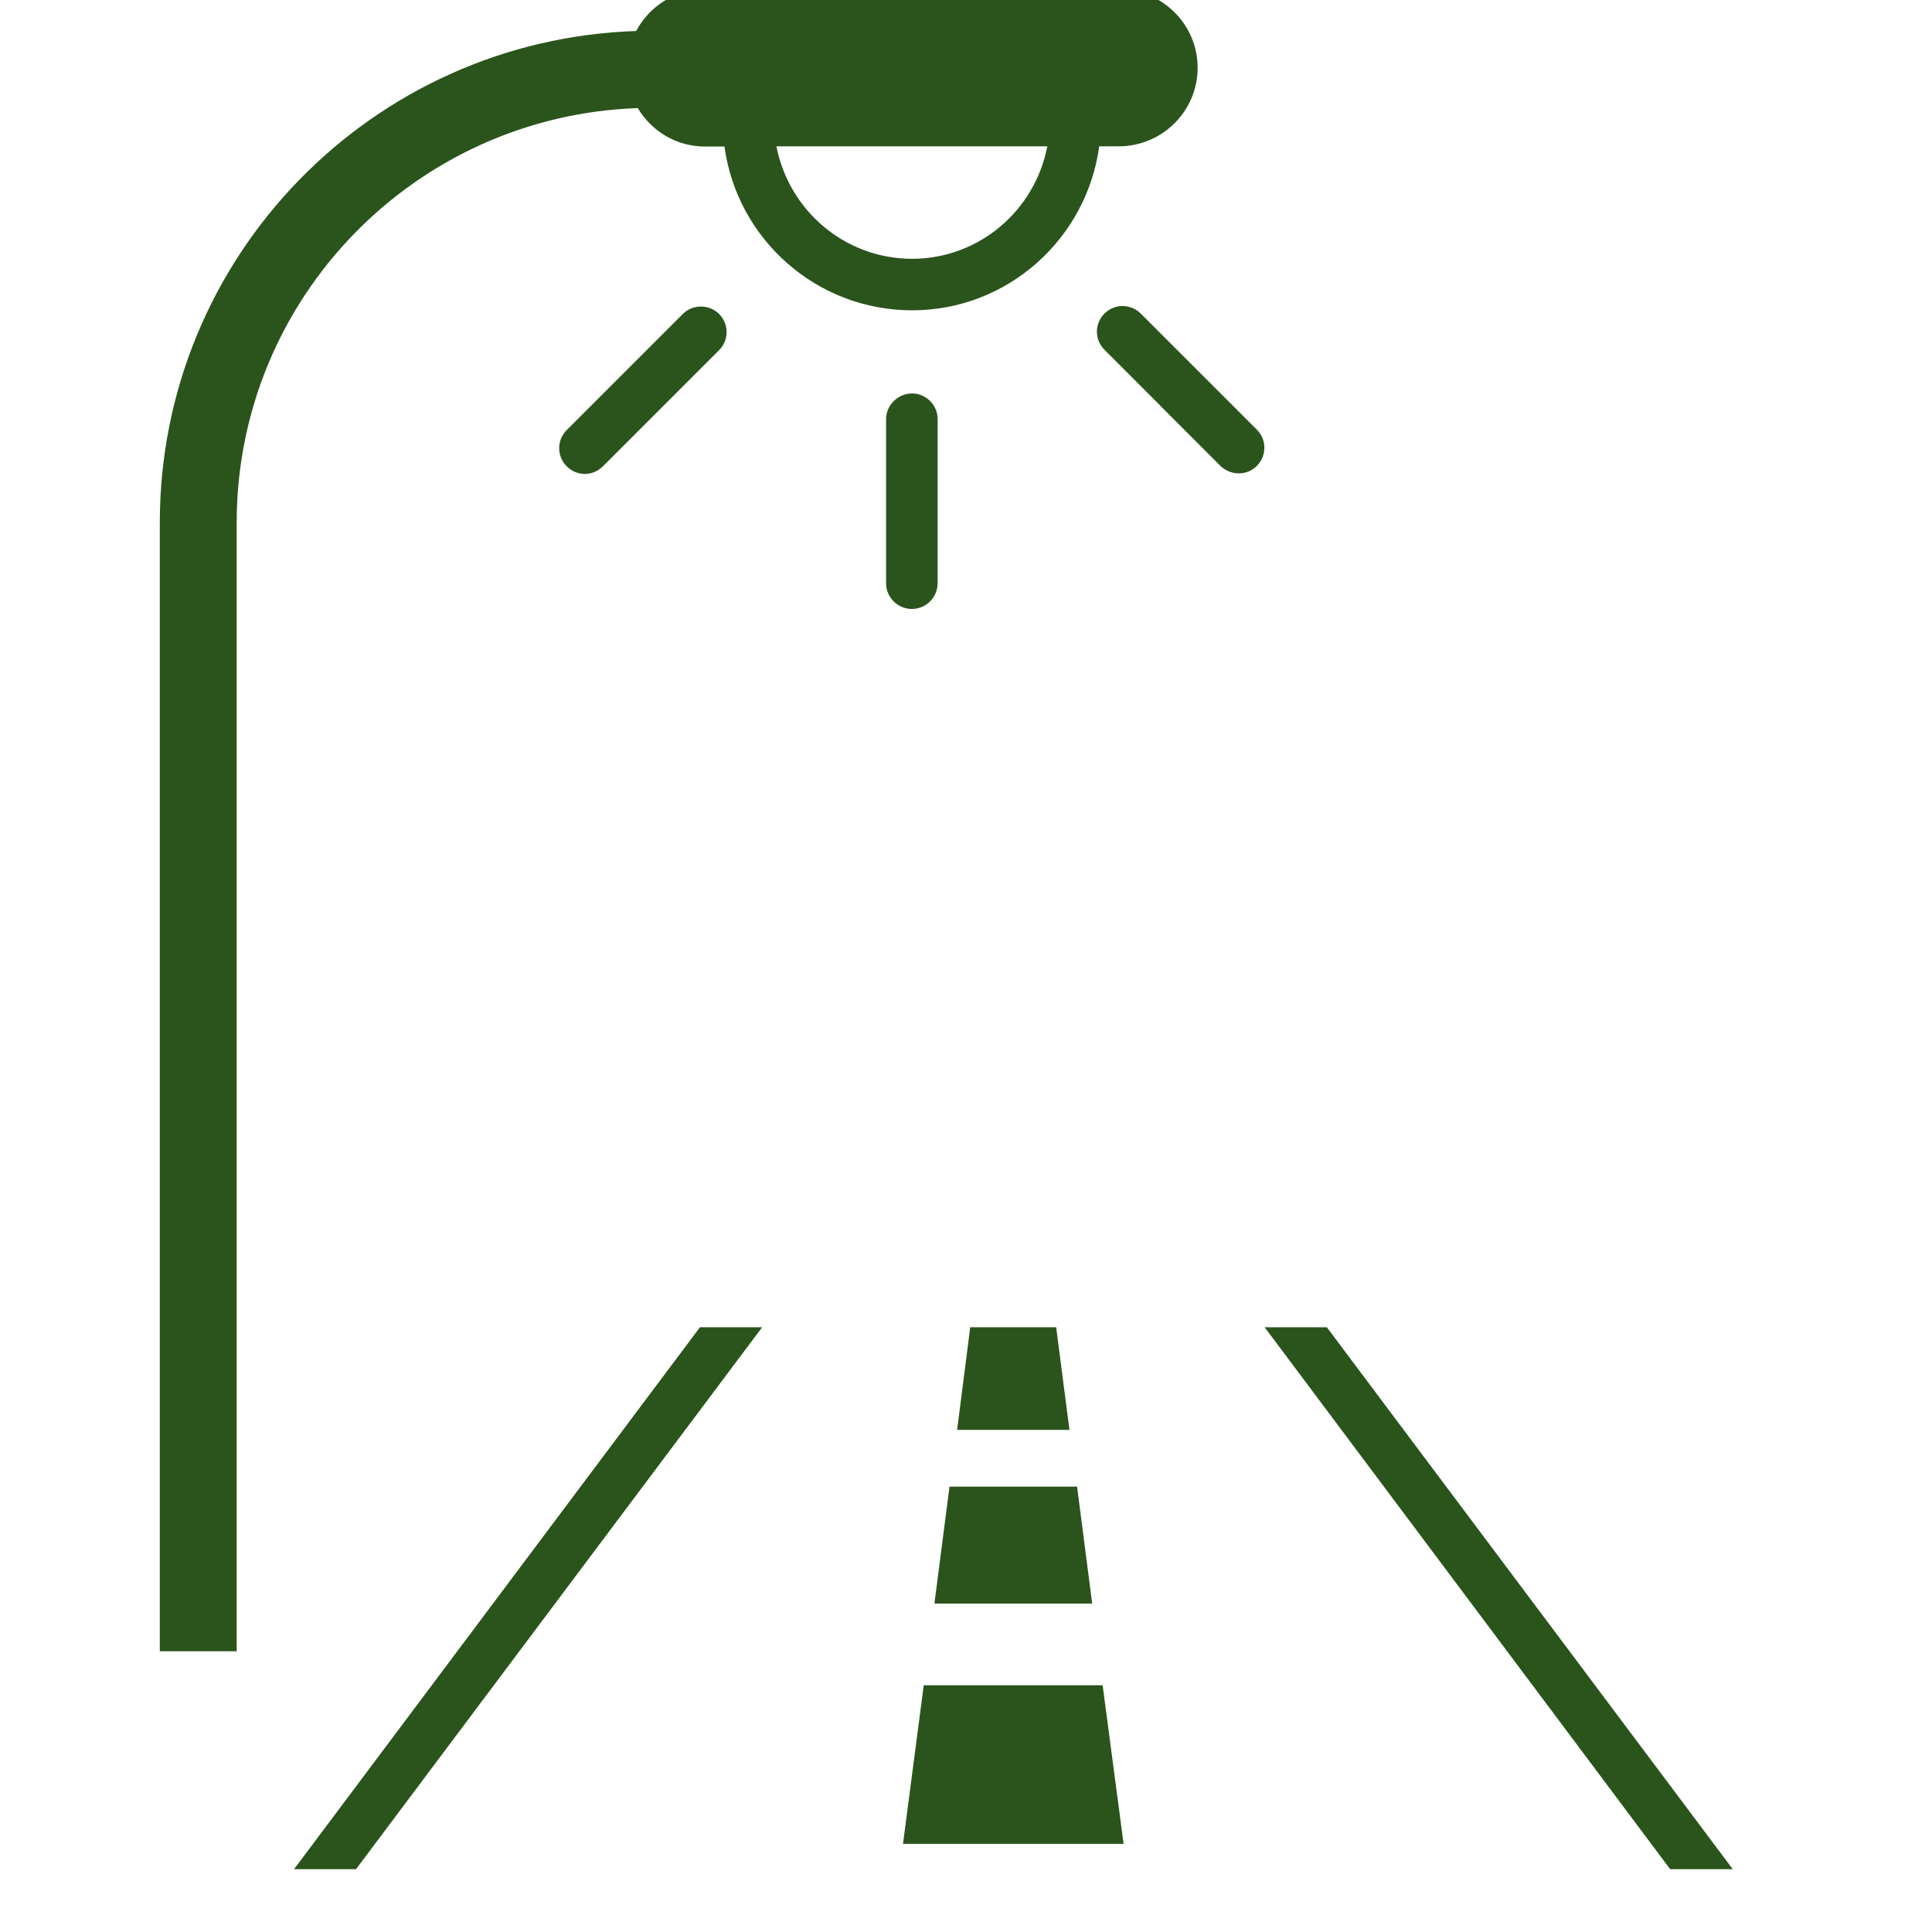
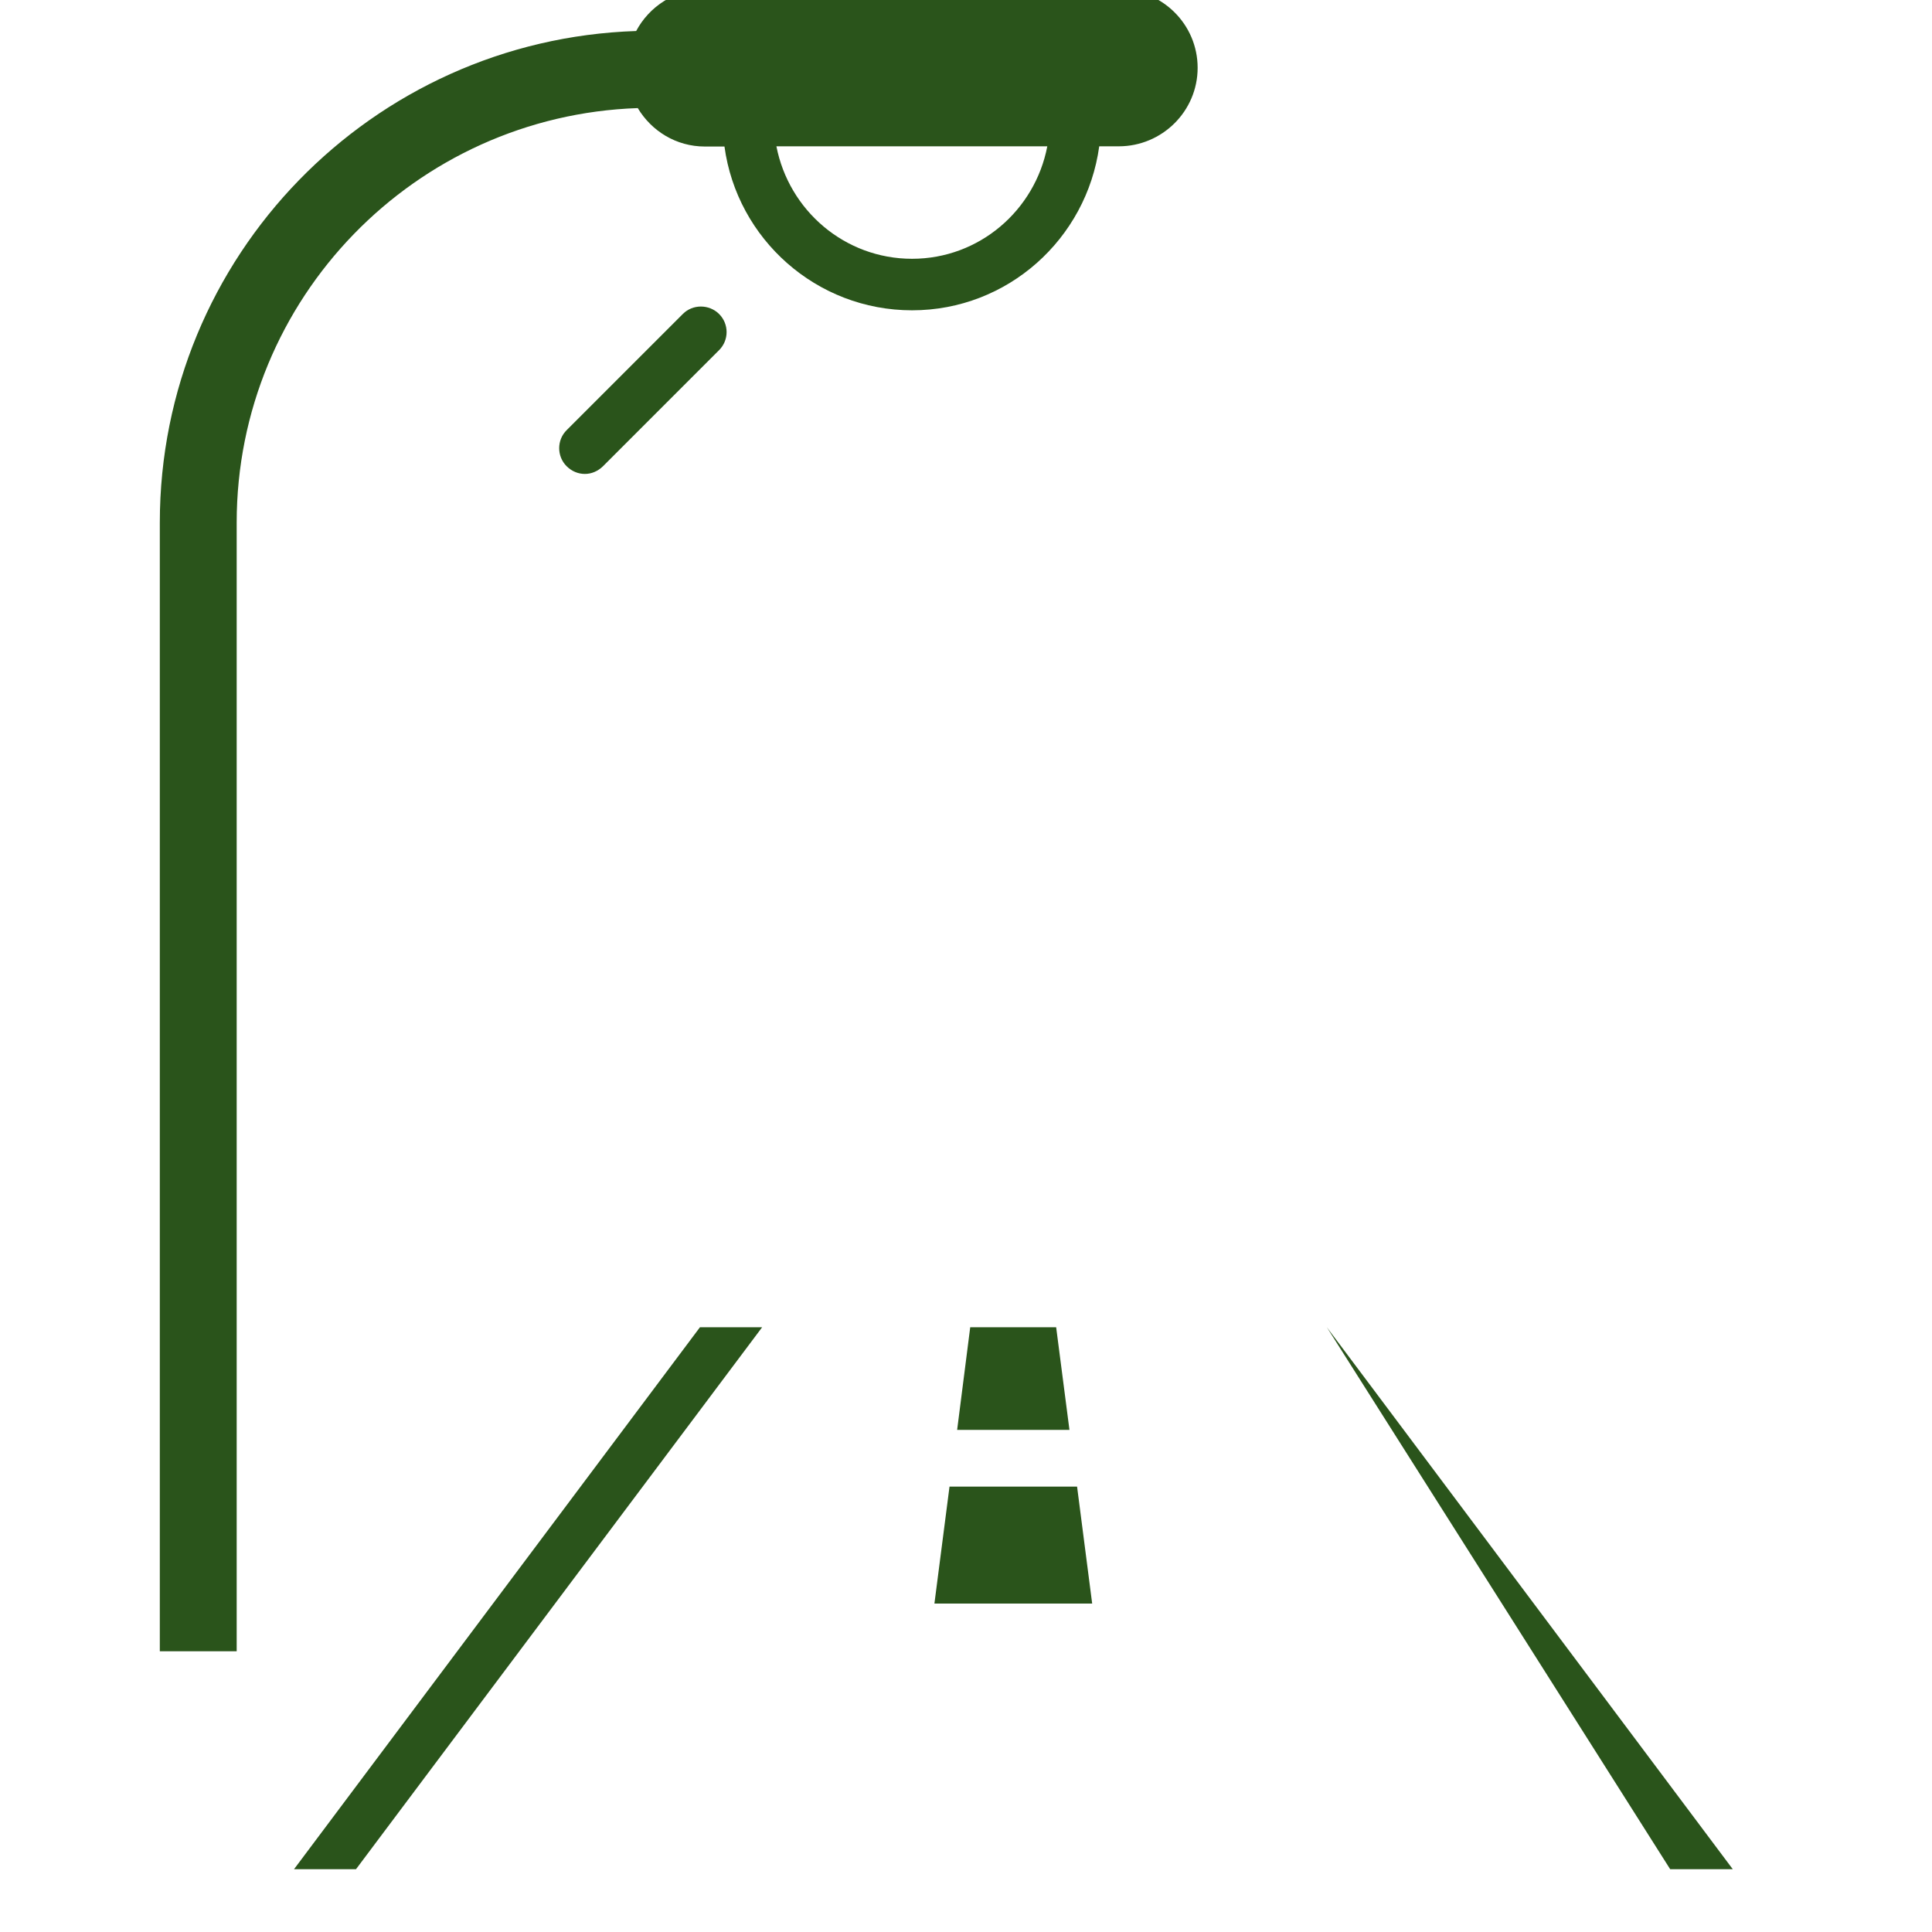
<svg xmlns="http://www.w3.org/2000/svg" width="50" zoomAndPan="magnify" viewBox="0 0 37.5 37.5" height="50" preserveAspectRatio="xMidYMid meet" version="1.0">
  <defs>
    <clipPath id="48eb98cf20">
      <path d="M 24 25.656 L 34 25.656 L 34 36.512 L 24 36.512 Z M 24 25.656 " clip-rule="nonzero" />
    </clipPath>
  </defs>
  <path fill="#2a541b" d="M 21.336 2.84 L 21.715 2.84 C 22.555 2.84 23.246 2.16 23.246 1.316 C 23.246 0.473 22.559 -0.207 21.715 -0.207 L 13.68 -0.207 C 13.102 -0.207 12.602 0.125 12.348 0.602 C 7.219 0.77 3.102 4.977 3.102 10.145 L 3.102 32.051 L 4.594 32.051 L 4.594 10.145 C 4.594 5.793 8.059 2.246 12.379 2.098 C 12.645 2.543 13.125 2.844 13.68 2.844 L 14.062 2.844 C 14.305 4.637 15.844 6.023 17.703 6.023 C 19.559 6.023 21.09 4.637 21.336 2.84 Z M 15.07 2.84 L 20.328 2.84 C 20.09 4.082 19.008 5.023 17.703 5.023 C 16.395 5.023 15.312 4.082 15.07 2.84 Z M 15.07 2.84 " fill-opacity="1" fill-rule="nonzero" />
-   <path fill="#2a541b" d="M 18.199 11.32 L 18.199 8.133 C 18.199 7.863 17.977 7.637 17.703 7.637 C 17.43 7.637 17.199 7.863 17.199 8.133 L 17.199 11.32 C 17.199 11.598 17.426 11.82 17.699 11.82 C 17.973 11.82 18.199 11.598 18.199 11.32 Z M 18.199 11.32 " fill-opacity="1" fill-rule="nonzero" />
-   <path fill="#2a541b" d="M 22.141 6.086 C 21.945 5.891 21.633 5.891 21.438 6.086 C 21.242 6.281 21.242 6.594 21.438 6.789 L 23.688 9.043 C 23.793 9.141 23.918 9.188 24.043 9.188 C 24.172 9.188 24.301 9.141 24.395 9.043 C 24.59 8.848 24.59 8.531 24.395 8.34 Z M 22.141 6.086 " fill-opacity="1" fill-rule="nonzero" />
  <path fill="#2a541b" d="M 11.703 9.051 L 13.957 6.797 C 14.152 6.602 14.152 6.289 13.957 6.094 C 13.762 5.902 13.445 5.902 13.254 6.094 L 11 8.348 C 10.805 8.539 10.805 8.859 11 9.051 C 11.098 9.148 11.223 9.199 11.352 9.199 C 11.48 9.199 11.602 9.148 11.703 9.051 Z M 11.703 9.051 " fill-opacity="1" fill-rule="nonzero" />
  <path fill="#2a541b" d="M 18.832 25.762 L 18.578 27.754 L 20.758 27.754 L 20.5 25.762 Z M 18.832 25.762 " fill-opacity="1" fill-rule="nonzero" />
  <path fill="#2a541b" d="M 18.137 31.125 L 21.199 31.125 L 20.906 28.855 L 18.43 28.855 Z M 18.137 31.125 " fill-opacity="1" fill-rule="nonzero" />
-   <path fill="#2a541b" d="M 17.93 32.711 L 17.527 35.789 L 21.809 35.789 L 21.402 32.711 Z M 17.93 32.711 " fill-opacity="1" fill-rule="nonzero" />
  <path fill="#2a541b" d="M 5.707 36.281 L 6.91 36.281 L 14.793 25.762 L 13.586 25.762 Z M 5.707 36.281 " fill-opacity="1" fill-rule="nonzero" />
  <g clip-path="url(#48eb98cf20)">
-     <path fill="#2a541b" d="M 25.754 25.762 L 24.547 25.762 L 32.418 36.281 L 33.633 36.281 Z M 25.754 25.762 " fill-opacity="1" fill-rule="nonzero" />
+     <path fill="#2a541b" d="M 25.754 25.762 L 32.418 36.281 L 33.633 36.281 Z M 25.754 25.762 " fill-opacity="1" fill-rule="nonzero" />
  </g>
</svg>